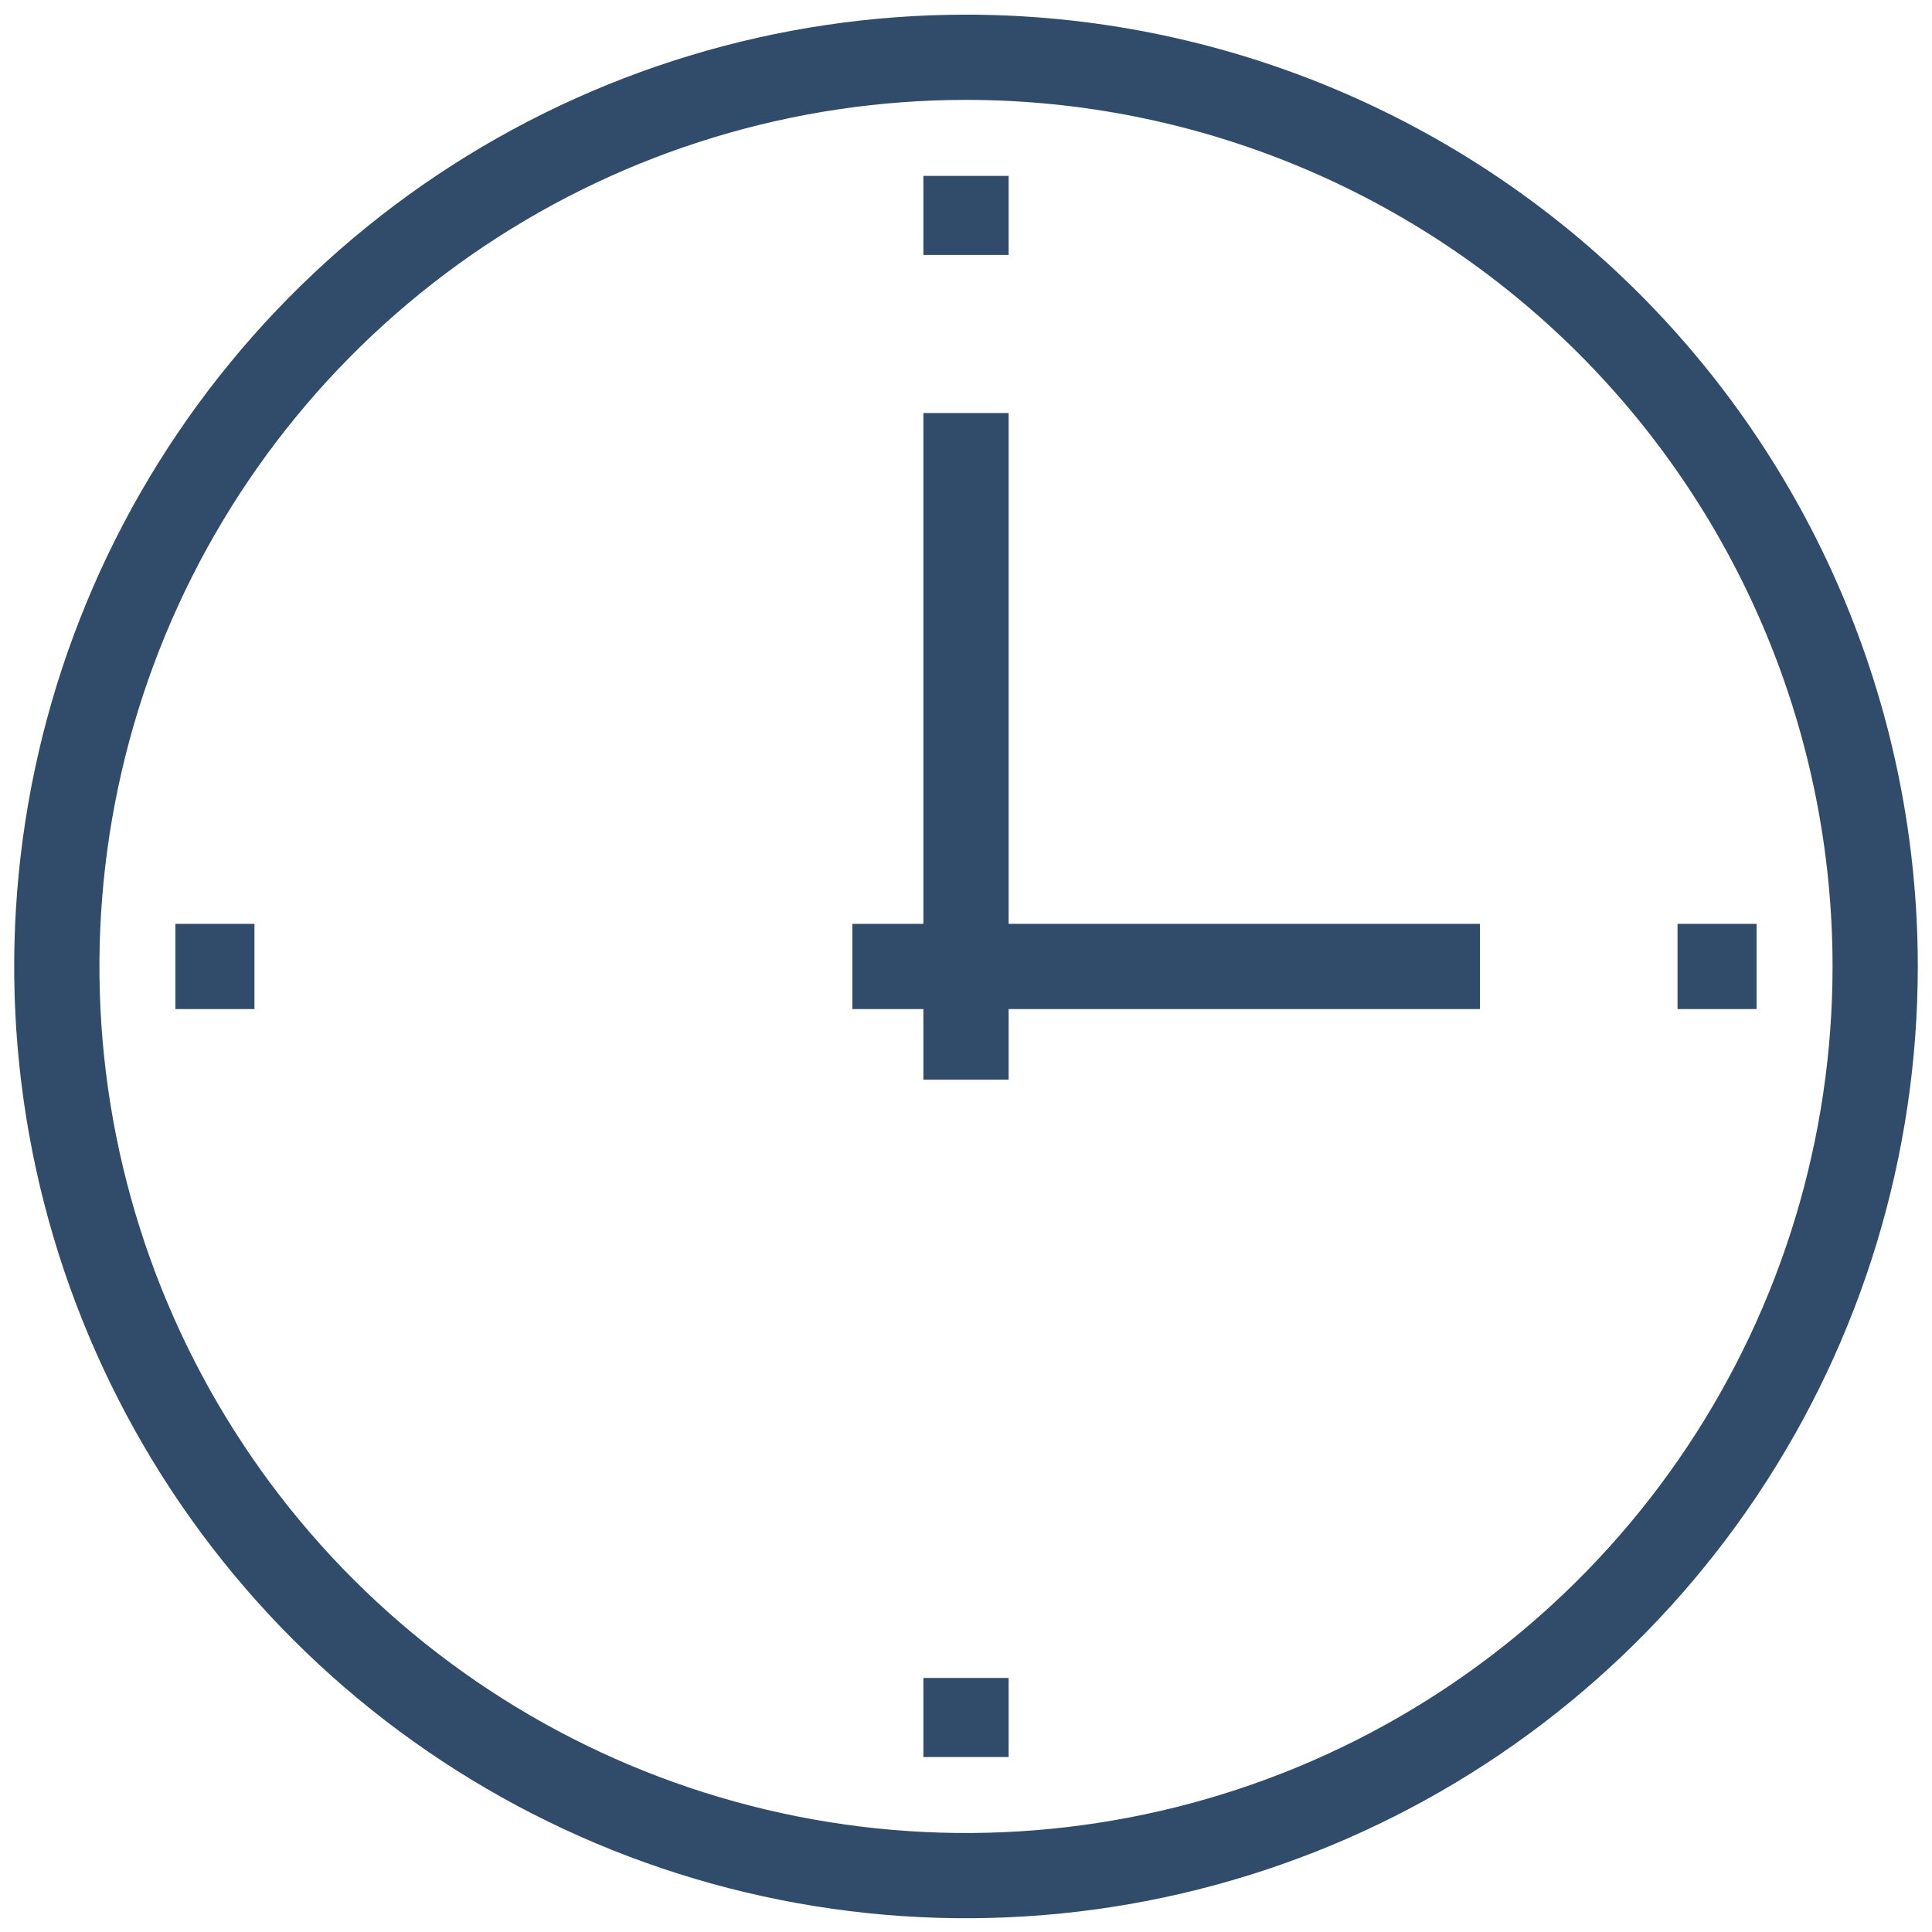
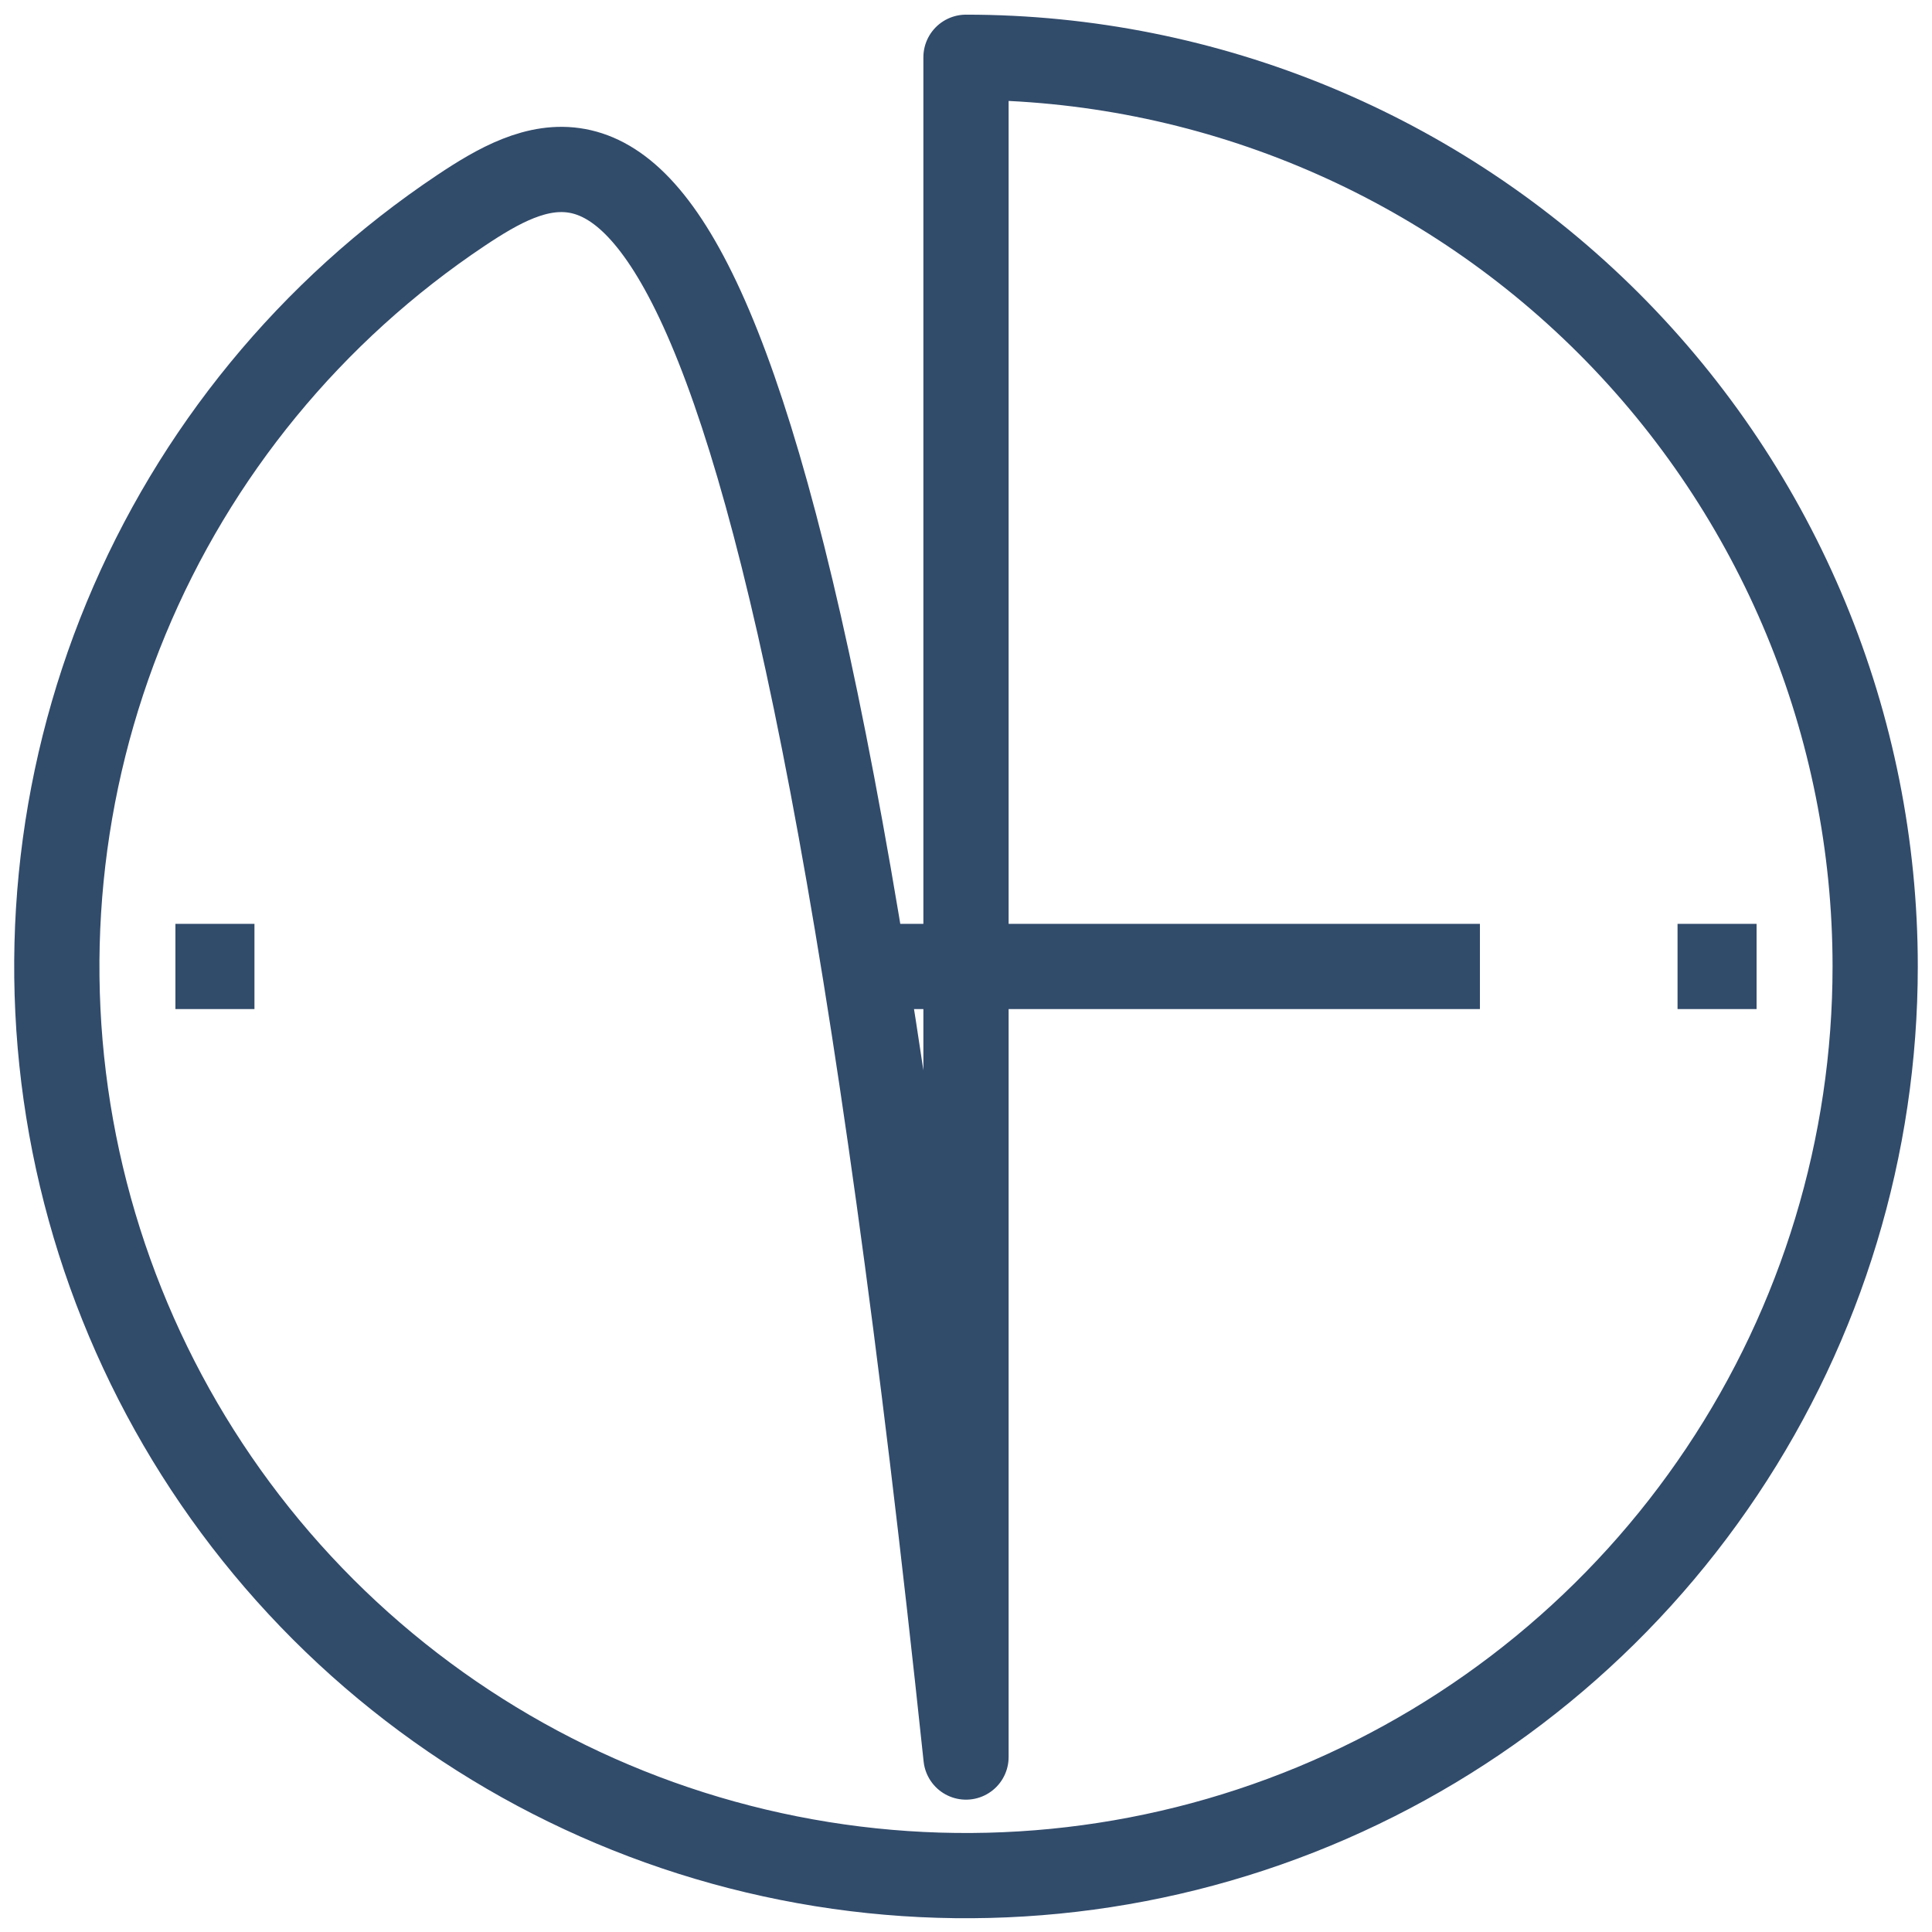
<svg xmlns="http://www.w3.org/2000/svg" width="34" height="34" viewBox="0 0 34 34" fill="none">
-   <path d="M4.478 17.008H3.087M17 3.095V4.486M30.913 17.008H29.522M17 19V7.269M15 17.008H26.044M17 29.529V30.921M17 1.008C13.835 1.008 10.742 1.946 8.111 3.704C5.48 5.462 3.429 7.961 2.218 10.885C1.007 13.809 0.69 17.026 1.307 20.129C1.925 23.233 3.449 26.084 5.686 28.322C7.924 30.559 10.775 32.083 13.879 32.7C16.982 33.318 20.199 33.001 23.123 31.79C26.047 30.579 28.545 28.528 30.303 25.897C32.062 23.266 33 20.172 33 17.008C33 12.764 31.314 8.695 28.314 5.694C25.313 2.694 21.244 1.008 17 1.008Z" stroke="#314B6B" stroke-width="1.5" stroke-linejoin="round" />
+   <path d="M4.478 17.008H3.087M17 3.095V4.486M30.913 17.008H29.522M17 19V7.269M15 17.008H26.044M17 29.529V30.921C13.835 1.008 10.742 1.946 8.111 3.704C5.48 5.462 3.429 7.961 2.218 10.885C1.007 13.809 0.69 17.026 1.307 20.129C1.925 23.233 3.449 26.084 5.686 28.322C7.924 30.559 10.775 32.083 13.879 32.7C16.982 33.318 20.199 33.001 23.123 31.79C26.047 30.579 28.545 28.528 30.303 25.897C32.062 23.266 33 20.172 33 17.008C33 12.764 31.314 8.695 28.314 5.694C25.313 2.694 21.244 1.008 17 1.008Z" stroke="#314B6B" stroke-width="1.5" stroke-linejoin="round" />
</svg>